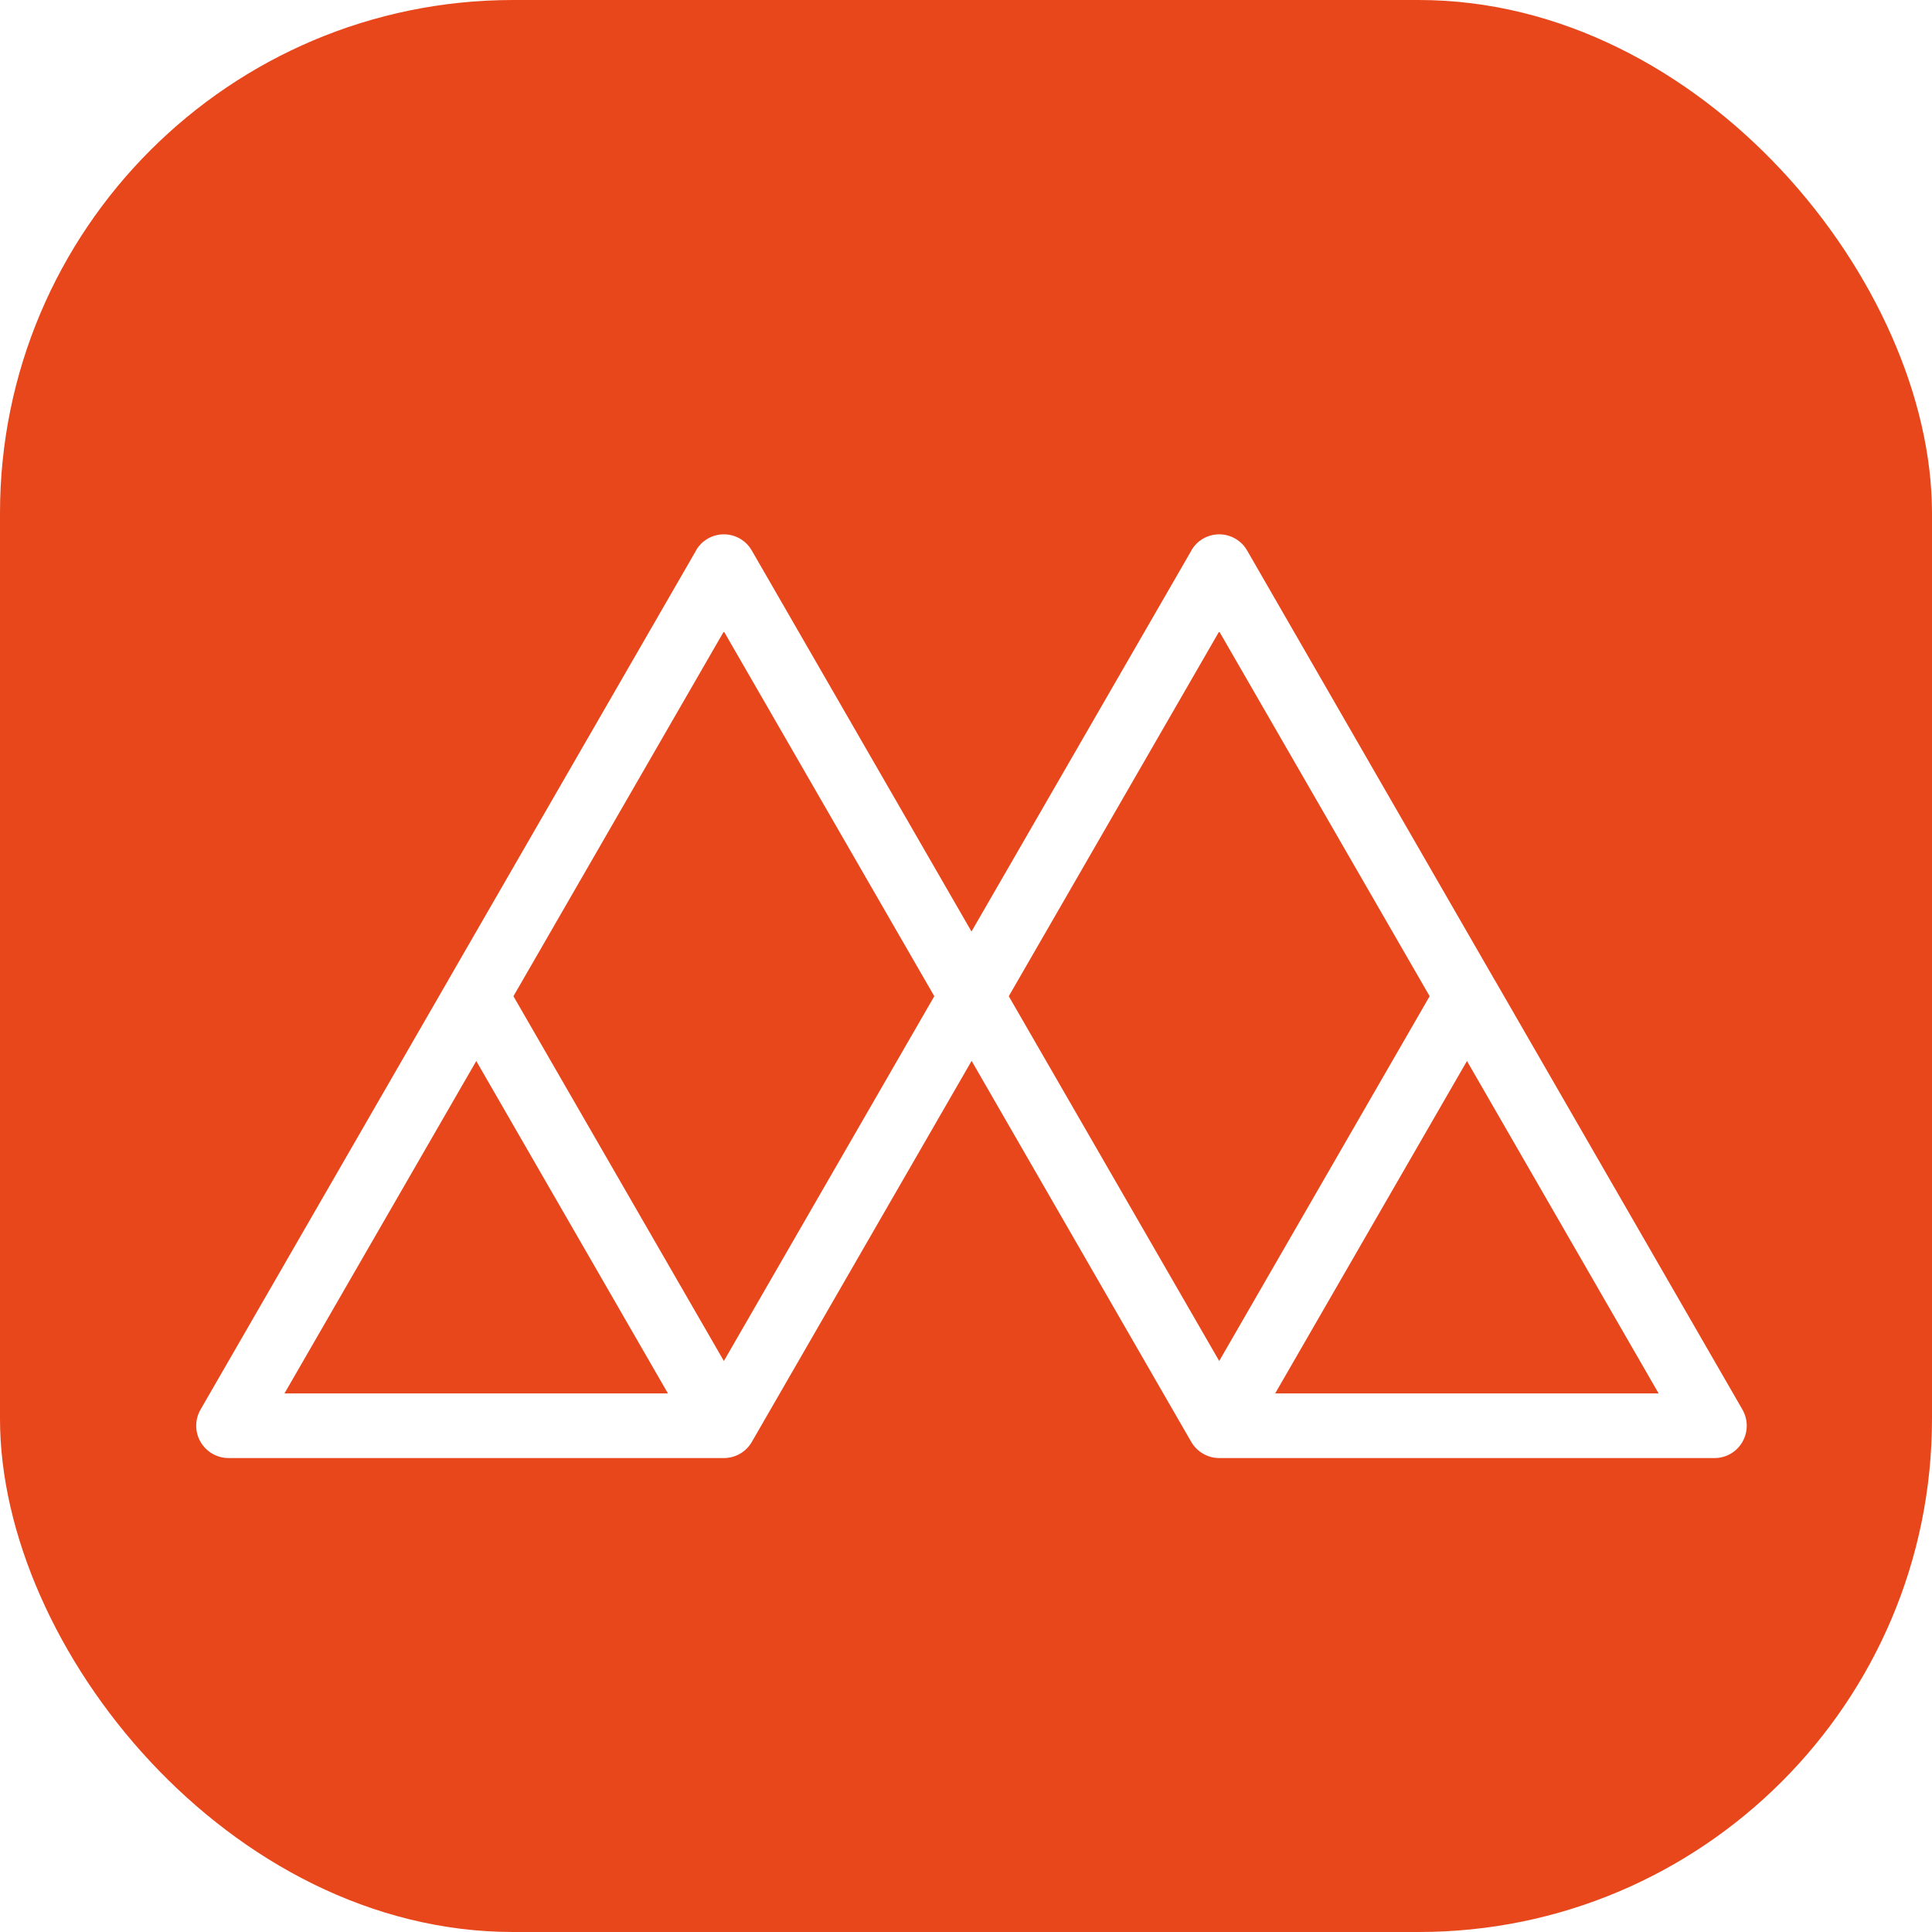
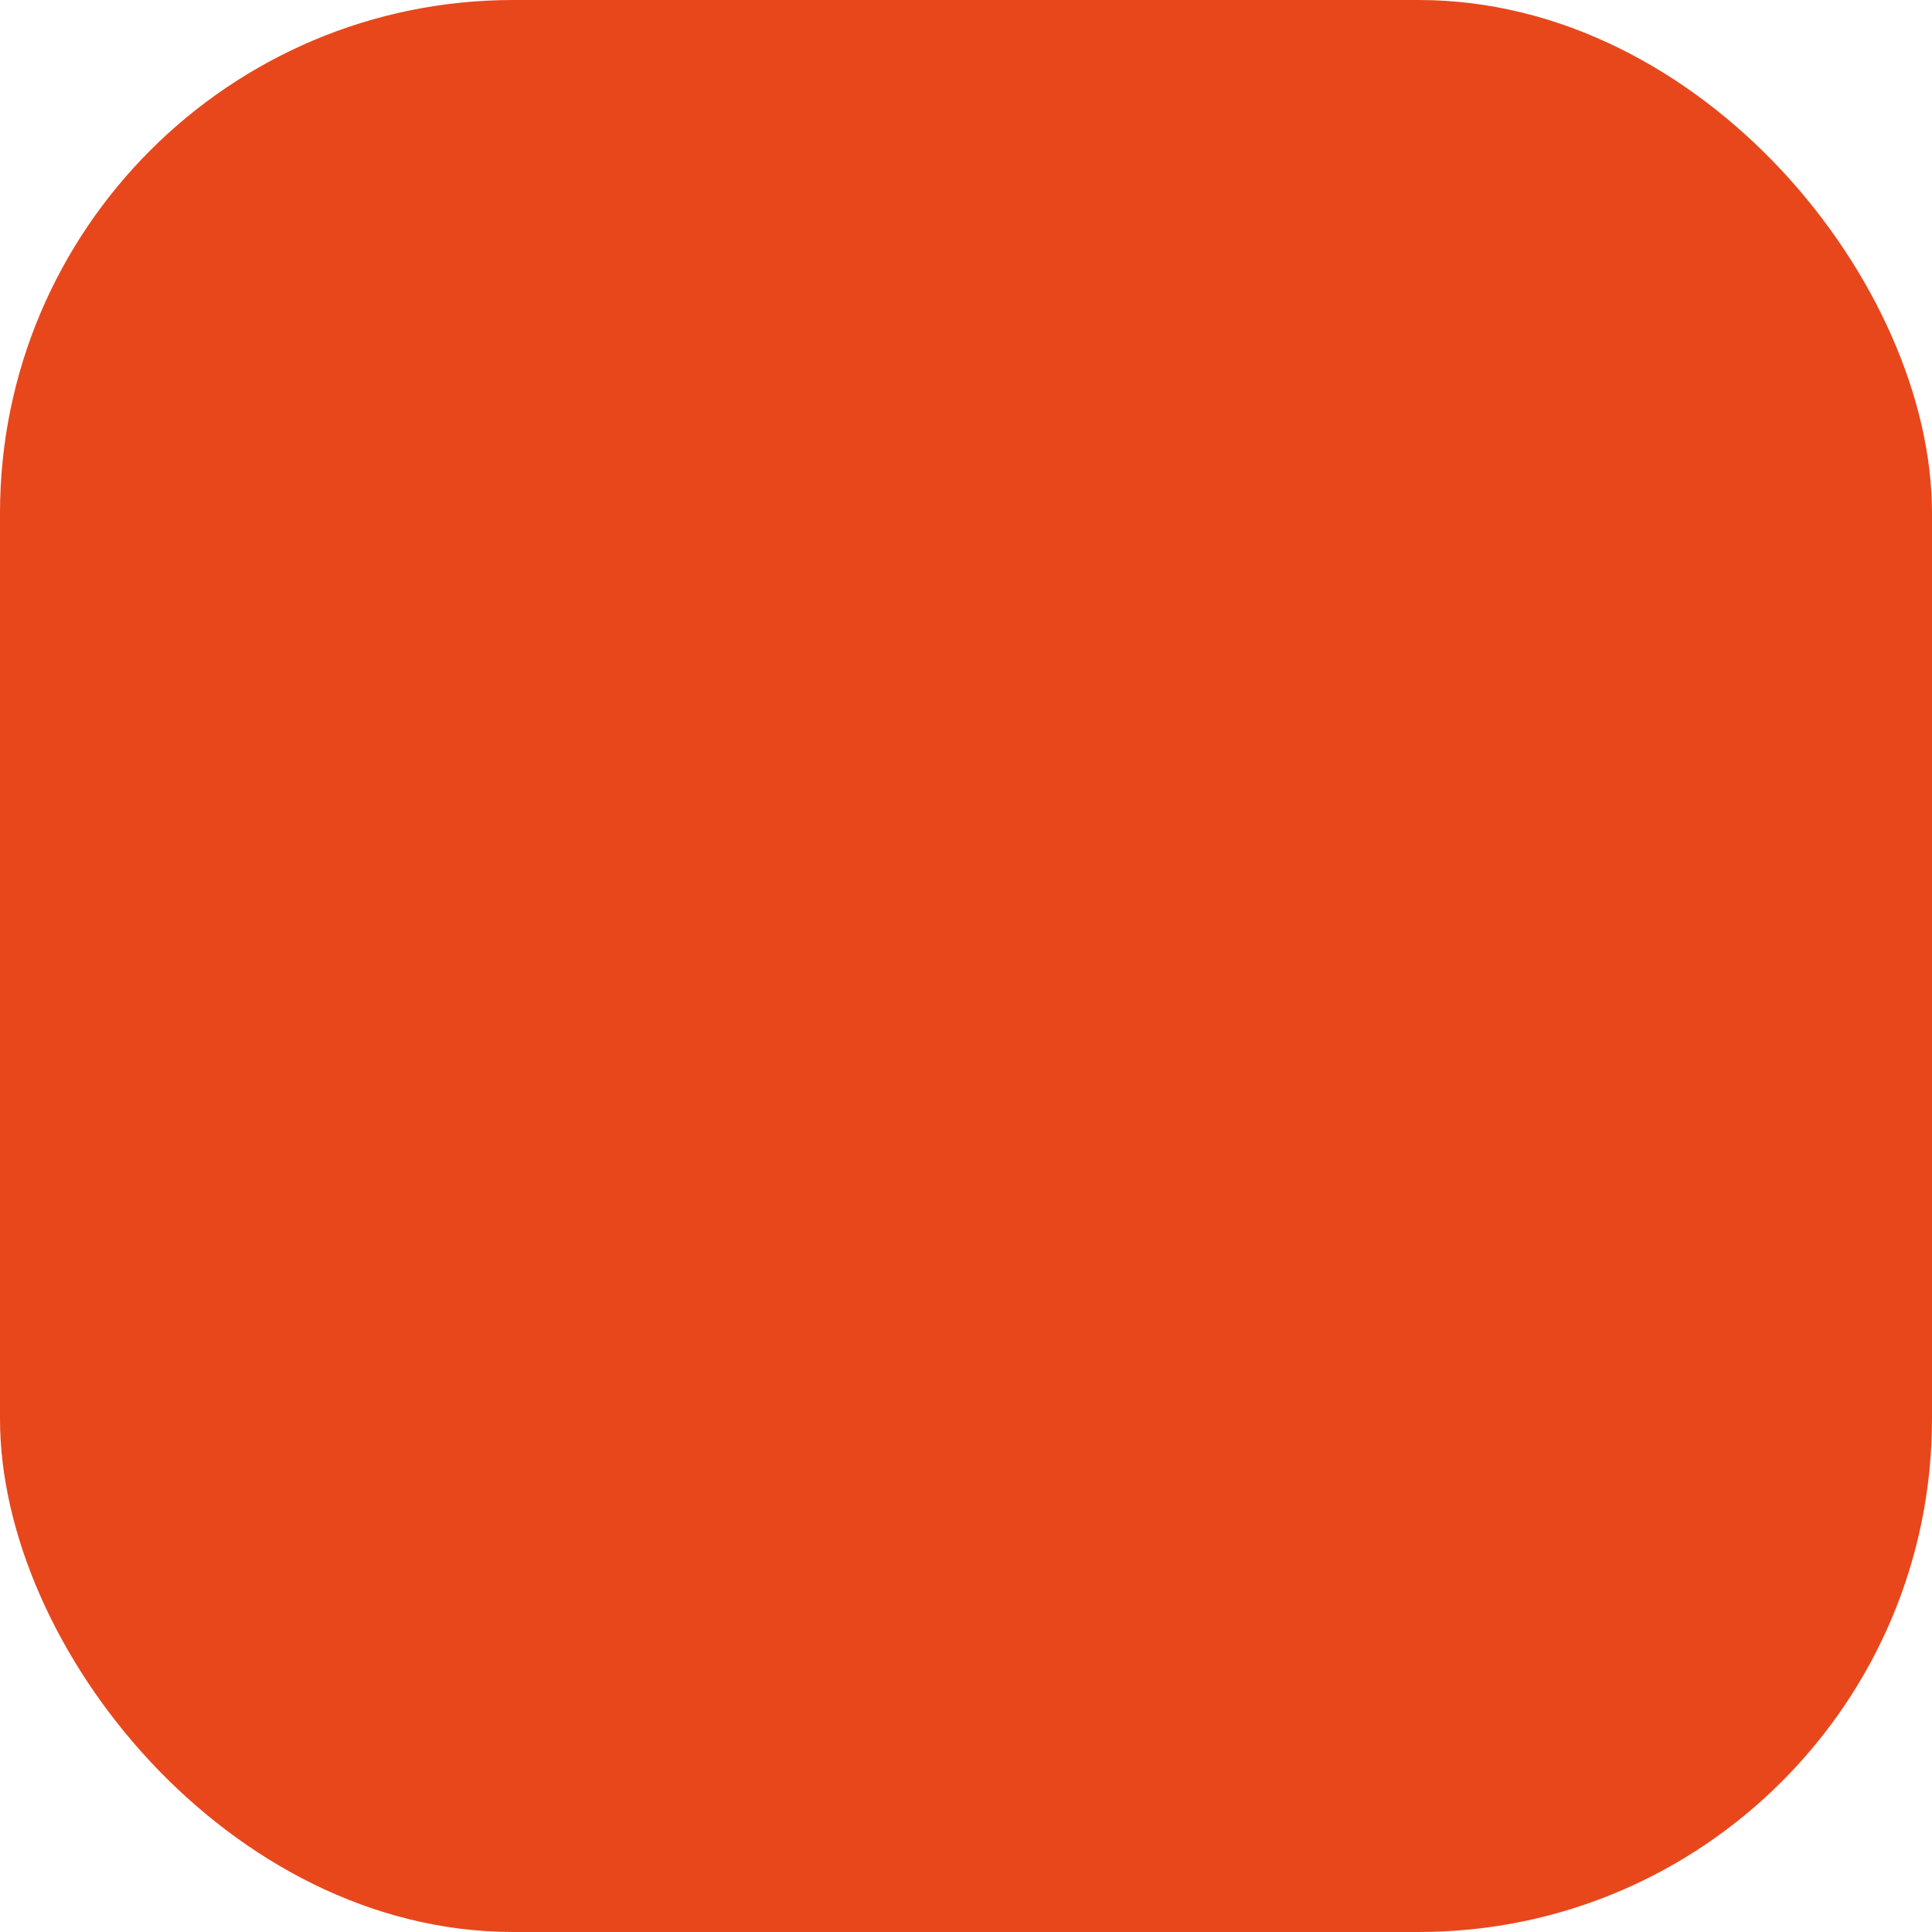
<svg xmlns="http://www.w3.org/2000/svg" width="64" height="64" viewBox="0 0 64 64" fill="none">
  <rect width="64" height="64" rx="17" fill="#E8471C" />
  <g filter="url(#filter0_d)">
-     <path d="M57.72 46.764C57.911 46.434 57.911 46.024 57.72 45.694L49.517 31.468C49.517 31.468 49.517 31.464 49.513 31.464L41.323 17.254C41.274 17.169 41.217 17.087 41.144 17.014C40.762 16.632 40.16 16.596 39.738 16.921C39.604 17.022 39.502 17.152 39.433 17.295L32.182 29.858L24.914 17.254C24.865 17.169 24.808 17.087 24.735 17.014C24.353 16.632 23.751 16.596 23.329 16.921C23.195 17.022 23.093 17.152 23.024 17.295L14.85 31.464L14.854 31.468H14.85L14.813 31.533L14.809 31.537L6.643 45.694C6.452 46.024 6.452 46.434 6.643 46.764C6.834 47.093 7.188 47.3 7.57 47.3H23.979C24.361 47.3 24.715 47.097 24.906 46.764L32.186 34.143L39.461 46.764C39.652 47.093 40.006 47.3 40.388 47.3H56.797C57.179 47.3 57.529 47.097 57.72 46.764ZM9.424 45.158L15.777 34.147L22.126 45.158H9.424ZM23.979 44.085L17.008 32.001L23.979 19.916L30.95 32.001L23.979 44.085ZM33.417 32.001L40.388 19.916L47.359 32.001L40.388 44.085L33.417 32.001ZM42.242 45.158L48.595 34.147L54.944 45.158H42.242Z" fill="white" />
-   </g>
+     </g>
  <defs>
    <filter id="filter0_d" x="6.5" y="12.875" width="51.363" height="39.25" filterUnits="userSpaceOnUse" color-interpolation-filters="sRGB">
      <feFlood flood-opacity="0" result="BackgroundImageFix" />
      <feColorMatrix in="SourceAlpha" type="matrix" values="0 0 0 0 0 0 0 0 0 0 0 0 0 0 0 0 0 0 127 0" result="hardAlpha" />
      <feOffset dy="1" />
      <feComposite in2="hardAlpha" operator="out" />
      <feColorMatrix type="matrix" values="0 0 0 0 0 0 0 0 0 0 0 0 0 0 0 0 0 0 0.16 0" />
      <feBlend mode="normal" in2="BackgroundImageFix" result="effect1_dropShadow" />
      <feBlend mode="normal" in="SourceGraphic" in2="effect1_dropShadow" result="shape" />
    </filter>
  </defs>
</svg>